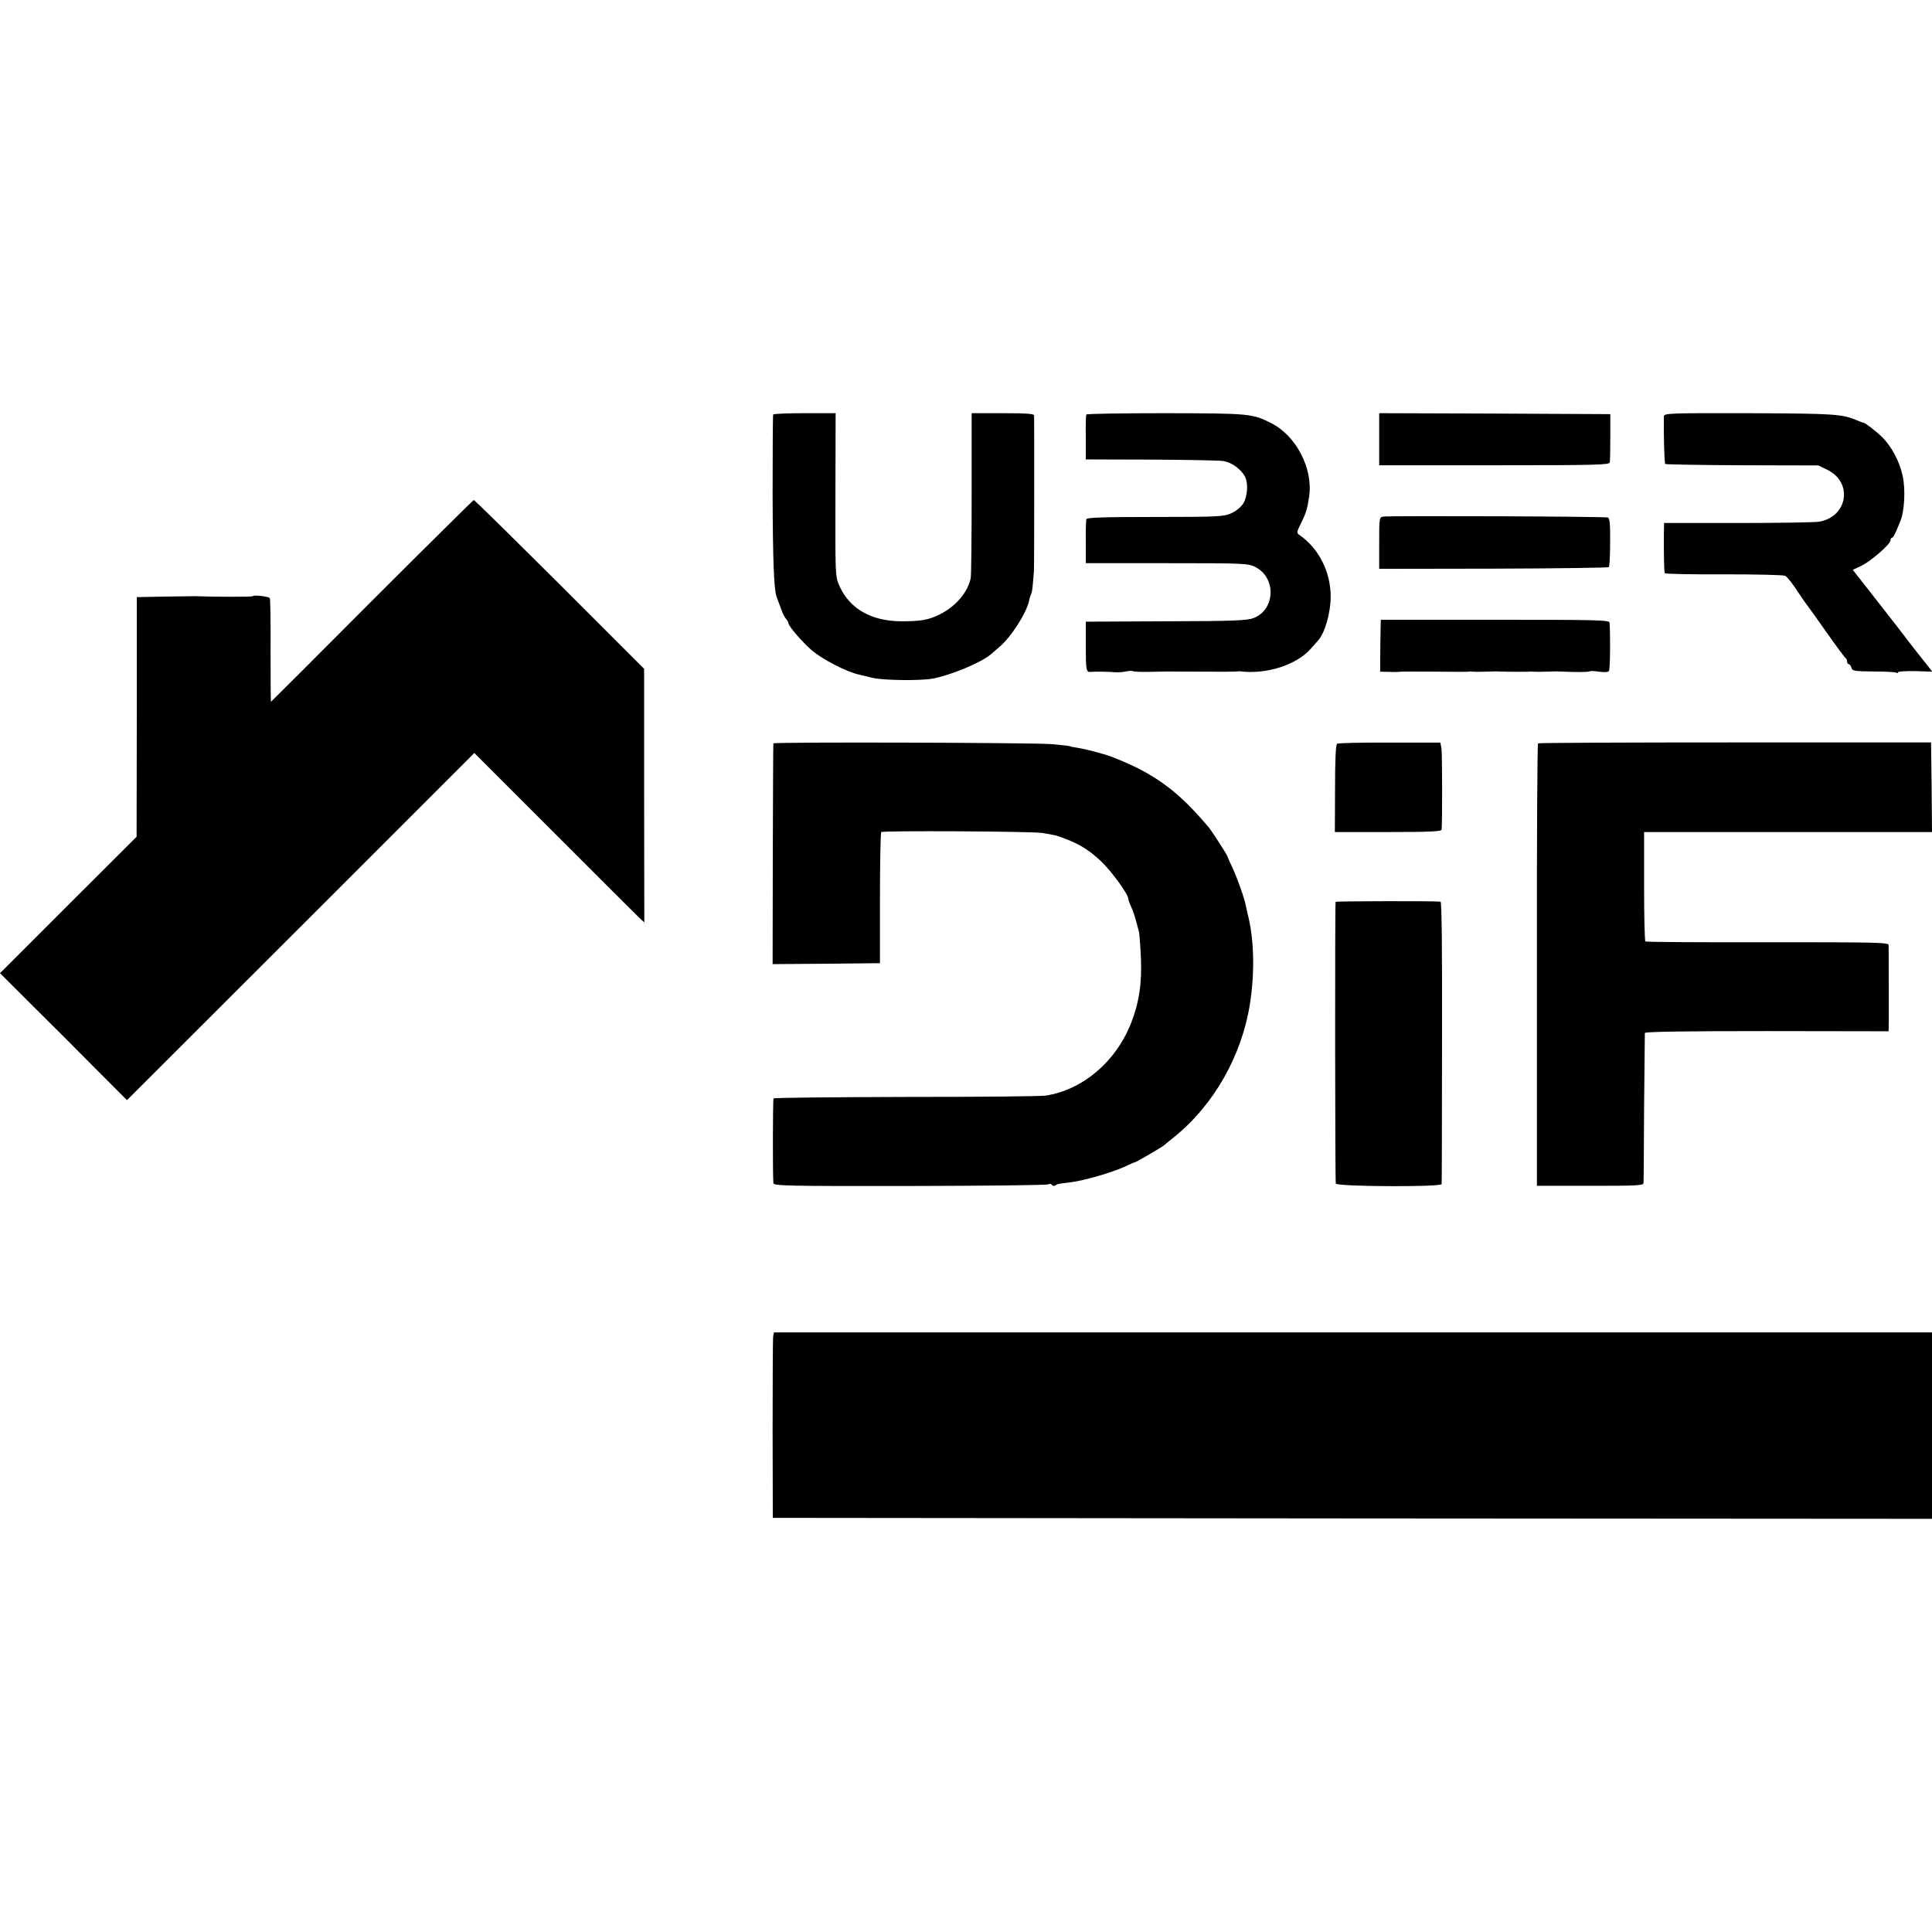
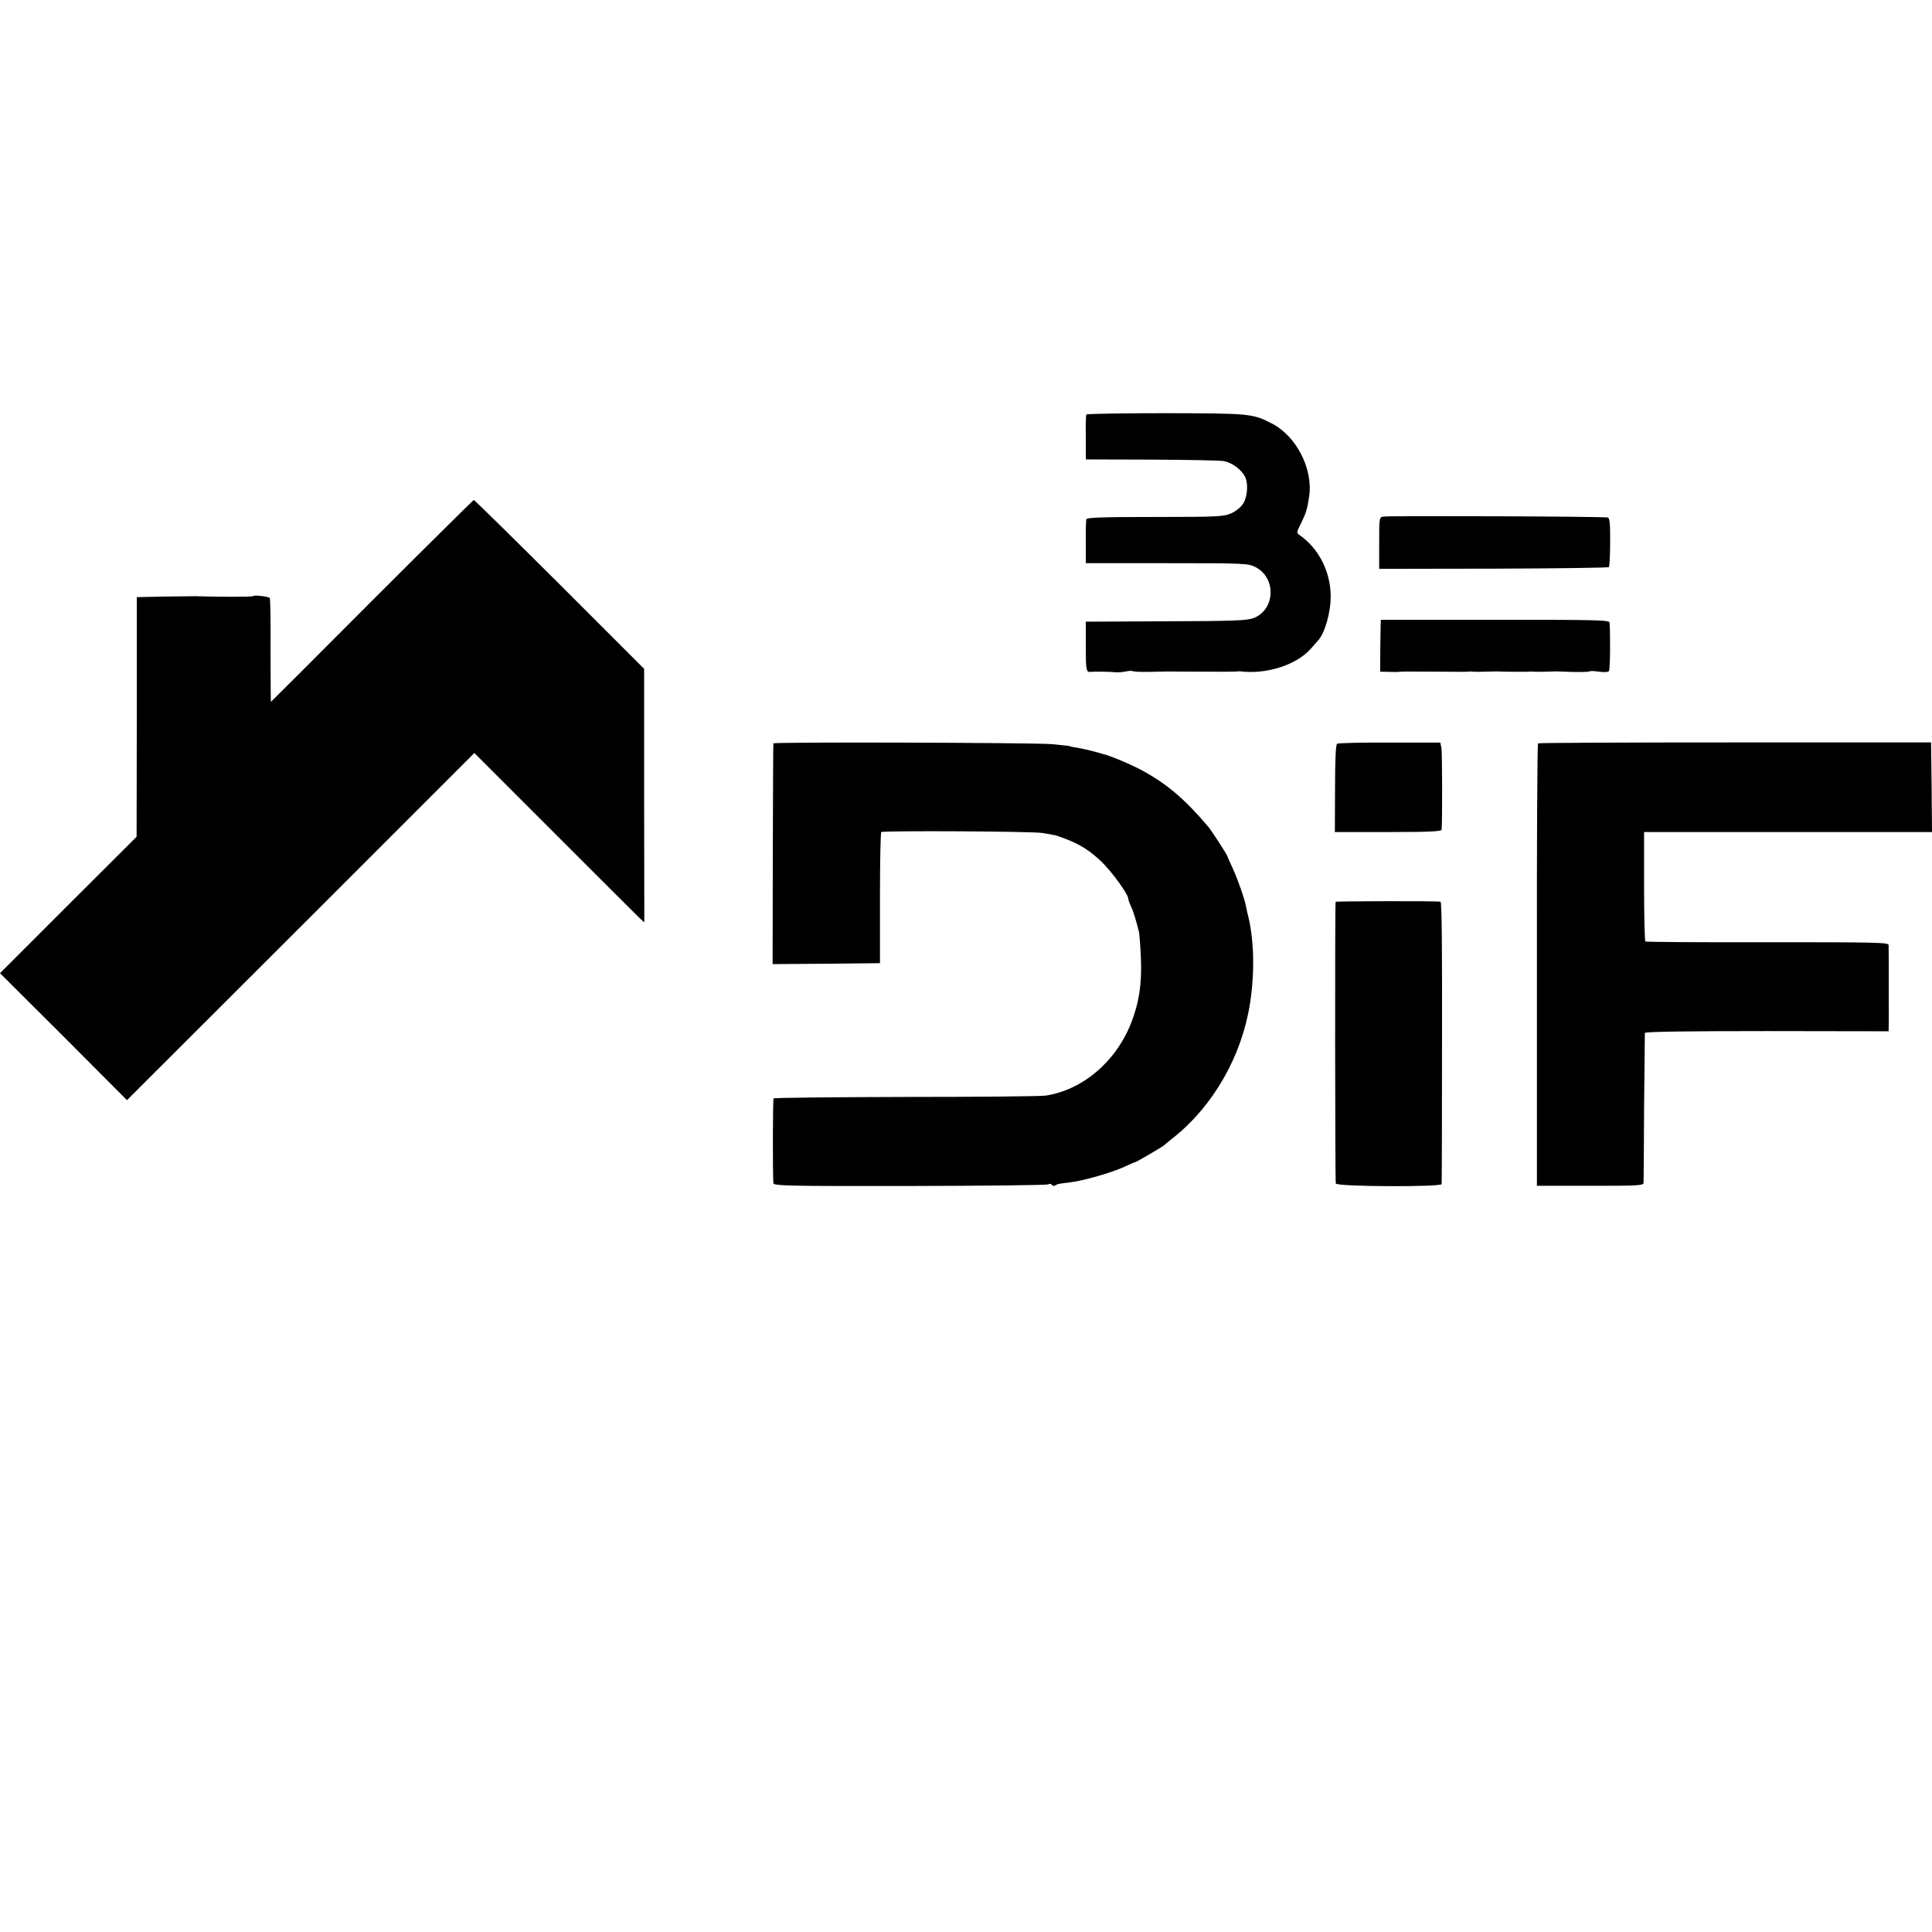
<svg xmlns="http://www.w3.org/2000/svg" version="1.0" width="1024pt" height="1024pt" viewBox="0 0 1024 1024" preserveAspectRatio="xMidYMid meet">
  <g transform="translate(0,1024) scale(0.1,-0.1)" fill="#000000" stroke="none">
-     <path d="M4098 8043 c-2 -5 -3 -195 -3 -423 1 -342 7 -499 20 -540 1 -3 5 -14 9 -25 4 -11 13 -33 19 -50 5 -16 16 -37 23 -45 7 -8 13 -19 13 -23 0 -16 76 -103 125 -145 59 -49 182 -113 251 -128 6 -1 37 -9 70 -17 57 -13 248 -16 317 -4 94 17 257 84 310 129 14 13 35 30 45 39 63 53 145 182 158 247 2 12 7 27 10 33 4 5 8 33 10 62 2 29 5 54 5 57 2 5 2 807 1 828 -1 9 -41 12 -166 12 l-165 0 0 -422 c0 -233 -2 -436 -5 -452 -15 -75 -80 -151 -165 -193 -60 -29 -99 -36 -200 -36 -161 0 -277 66 -331 188 -22 49 -22 57 -21 482 l1 433 -164 0 c-90 0 -165 -3 -167 -7z" />
    <path d="M5758 8043 c-3 -5 -4 -60 -3 -123 l0 -115 345 -1 c190 -1 364 -4 387 -8 43 -8 92 -44 112 -83 18 -35 13 -104 -9 -141 -12 -19 -38 -41 -63 -52 -39 -18 -69 -20 -403 -20 -281 0 -363 -3 -366 -12 -2 -7 -4 -62 -3 -123 l0 -110 430 0 c415 0 431 -1 470 -21 111 -58 104 -226 -11 -270 -34 -13 -106 -16 -465 -17 l-424 -2 0 -132 c0 -125 2 -138 27 -134 16 2 105 1 128 -2 14 -1 39 0 57 4 18 4 34 4 37 2 3 -3 42 -5 88 -4 46 1 88 2 93 2 6 0 89 -1 185 -1 96 -1 180 0 185 1 6 1 13 1 16 1 141 -18 300 33 377 120 15 17 32 36 37 42 37 39 68 148 68 236 -1 131 -63 253 -165 324 -17 12 -16 15 8 63 27 55 33 75 43 143 21 146 -69 321 -201 387 -100 51 -115 52 -560 53 -229 0 -418 -3 -420 -7z" />
-     <path d="M7310 7912 l0 -138 609 0 c544 0 610 2 613 15 2 9 3 70 3 136 l0 120 -613 3 -612 2 0 -138z" />
-     <path d="M8819 8033 c-2 -71 2 -248 7 -252 3 -3 187 -6 409 -7 l403 -1 49 -24 c135 -67 106 -248 -45 -274 -23 -4 -217 -7 -432 -7 l-390 0 -1 -47 c-1 -119 1 -212 5 -219 2 -4 143 -7 313 -6 169 0 316 -3 325 -8 9 -4 38 -40 64 -80 26 -40 51 -75 54 -78 3 -3 48 -66 100 -140 52 -74 98 -136 102 -138 4 -2 8 -10 8 -18 0 -8 4 -14 9 -14 5 0 11 -9 14 -19 4 -17 15 -19 116 -20 61 0 116 -3 121 -6 6 -3 10 -3 10 2 0 4 41 7 91 6 l91 -3 -38 48 c-21 26 -48 61 -61 77 -13 17 -27 35 -31 40 -4 6 -32 42 -62 81 -30 39 -94 121 -142 182 l-88 112 43 20 c52 24 157 116 157 136 0 8 4 14 8 14 6 0 17 20 37 70 1 3 5 12 8 20 21 50 27 165 12 235 -15 76 -59 159 -110 209 -32 31 -90 76 -99 76 -3 0 -17 5 -33 12 -82 34 -118 36 -570 38 -428 1 -453 0 -454 -17z" />
    <path d="M1971 7055 c-293 -294 -534 -535 -535 -535 -1 0 -2 122 -2 271 1 149 -1 274 -4 279 -6 9 -90 18 -90 10 0 -4 -200 -4 -305 0 -11 0 -85 -1 -165 -2 l-145 -3 0 -635 -1 -635 -362 -361 -362 -362 337 -336 336 -337 921 920 920 920 427 -427 c235 -235 437 -437 450 -449 l24 -22 -1 672 0 672 -448 448 c-247 246 -451 447 -455 447 -3 -1 -246 -241 -540 -535z" />
    <path d="M7333 7502 c-23 -3 -23 -6 -23 -140 l0 -137 606 1 c333 1 608 5 611 8 4 3 7 63 7 132 1 93 -2 128 -12 131 -14 6 -1153 10 -1189 5z" />
    <path d="M7319 6955 c-1 0 -2 -62 -3 -137 l-1 -138 45 -1 c25 -1 49 -1 53 0 14 2 47 2 207 1 85 -1 160 -1 165 0 6 2 15 1 20 0 6 -1 37 -1 70 0 33 1 65 2 70 1 43 -2 152 -2 160 -1 6 1 15 1 20 0 6 -1 37 -1 70 0 33 1 65 2 70 1 86 -4 156 -4 160 1 3 2 25 2 50 -2 29 -4 48 -3 53 4 6 9 8 184 3 256 -1 14 -71 15 -606 15 -333 0 -606 0 -606 0z" />
    <path d="M4099 6300 c-1 -3 -2 -267 -3 -588 l-1 -582 285 2 284 3 0 345 c0 190 3 347 7 350 12 8 801 4 854 -5 72 -12 70 -11 122 -31 79 -30 130 -63 192 -122 54 -52 141 -172 141 -195 0 -5 6 -23 14 -40 13 -27 24 -63 43 -137 2 -8 7 -70 10 -136 6 -137 -10 -241 -53 -349 -82 -205 -257 -352 -452 -382 -26 -4 -360 -7 -742 -7 -382 -1 -697 -4 -700 -8 -4 -5 -5 -383 -1 -449 1 -14 71 -16 724 -15 397 1 727 4 734 9 6 4 14 3 18 -3 4 -6 12 -7 18 -3 13 8 12 8 83 17 68 8 216 51 282 81 29 14 55 25 58 25 6 0 146 82 154 90 3 3 27 23 55 45 208 168 357 430 400 705 25 161 22 324 -6 450 -6 25 -13 54 -15 66 -8 43 -44 144 -70 201 -15 32 -28 61 -28 64 -1 7 -86 139 -101 156 -123 145 -216 225 -345 296 -55 31 -180 84 -215 91 -5 2 -28 8 -50 14 -22 6 -58 14 -80 18 -22 3 -42 7 -45 9 -3 2 -45 6 -95 11 -99 8 -1474 12 -1476 4z" />
    <path d="M7087 6298 c-7 -4 -11 -81 -11 -237 l-1 -231 283 0 c218 0 282 3 283 13 4 54 3 408 -1 431 l-6 30 -268 0 c-147 1 -273 -2 -279 -6z" />
    <path d="M8152 6300 c-4 -3 -7 -531 -6 -1175 l0 -1170 282 0 c246 0 282 1 283 15 1 8 2 188 3 400 2 212 4 390 4 395 1 7 224 10 647 10 l645 -1 1 56 c0 50 0 364 -1 401 0 14 -65 15 -641 15 -352 -1 -644 1 -648 4 -4 3 -7 134 -7 293 l0 287 763 0 763 0 -2 237 -3 238 -1038 0 c-572 0 -1042 -2 -1045 -5z" />
    <path d="M7079 5460 c-4 -20 -3 -1484 1 -1493 7 -17 559 -19 561 -3 1 6 2 345 2 754 1 488 -1 742 -8 743 -34 4 -555 3 -556 -1z" />
-     <path d="M4098 3157 c-2 -12 -3 -233 -3 -492 l1 -470 3072 -3 3072 -2 0 494 0 494 -3069 0 -3069 0 -4 -21z" />
  </g>
</svg>